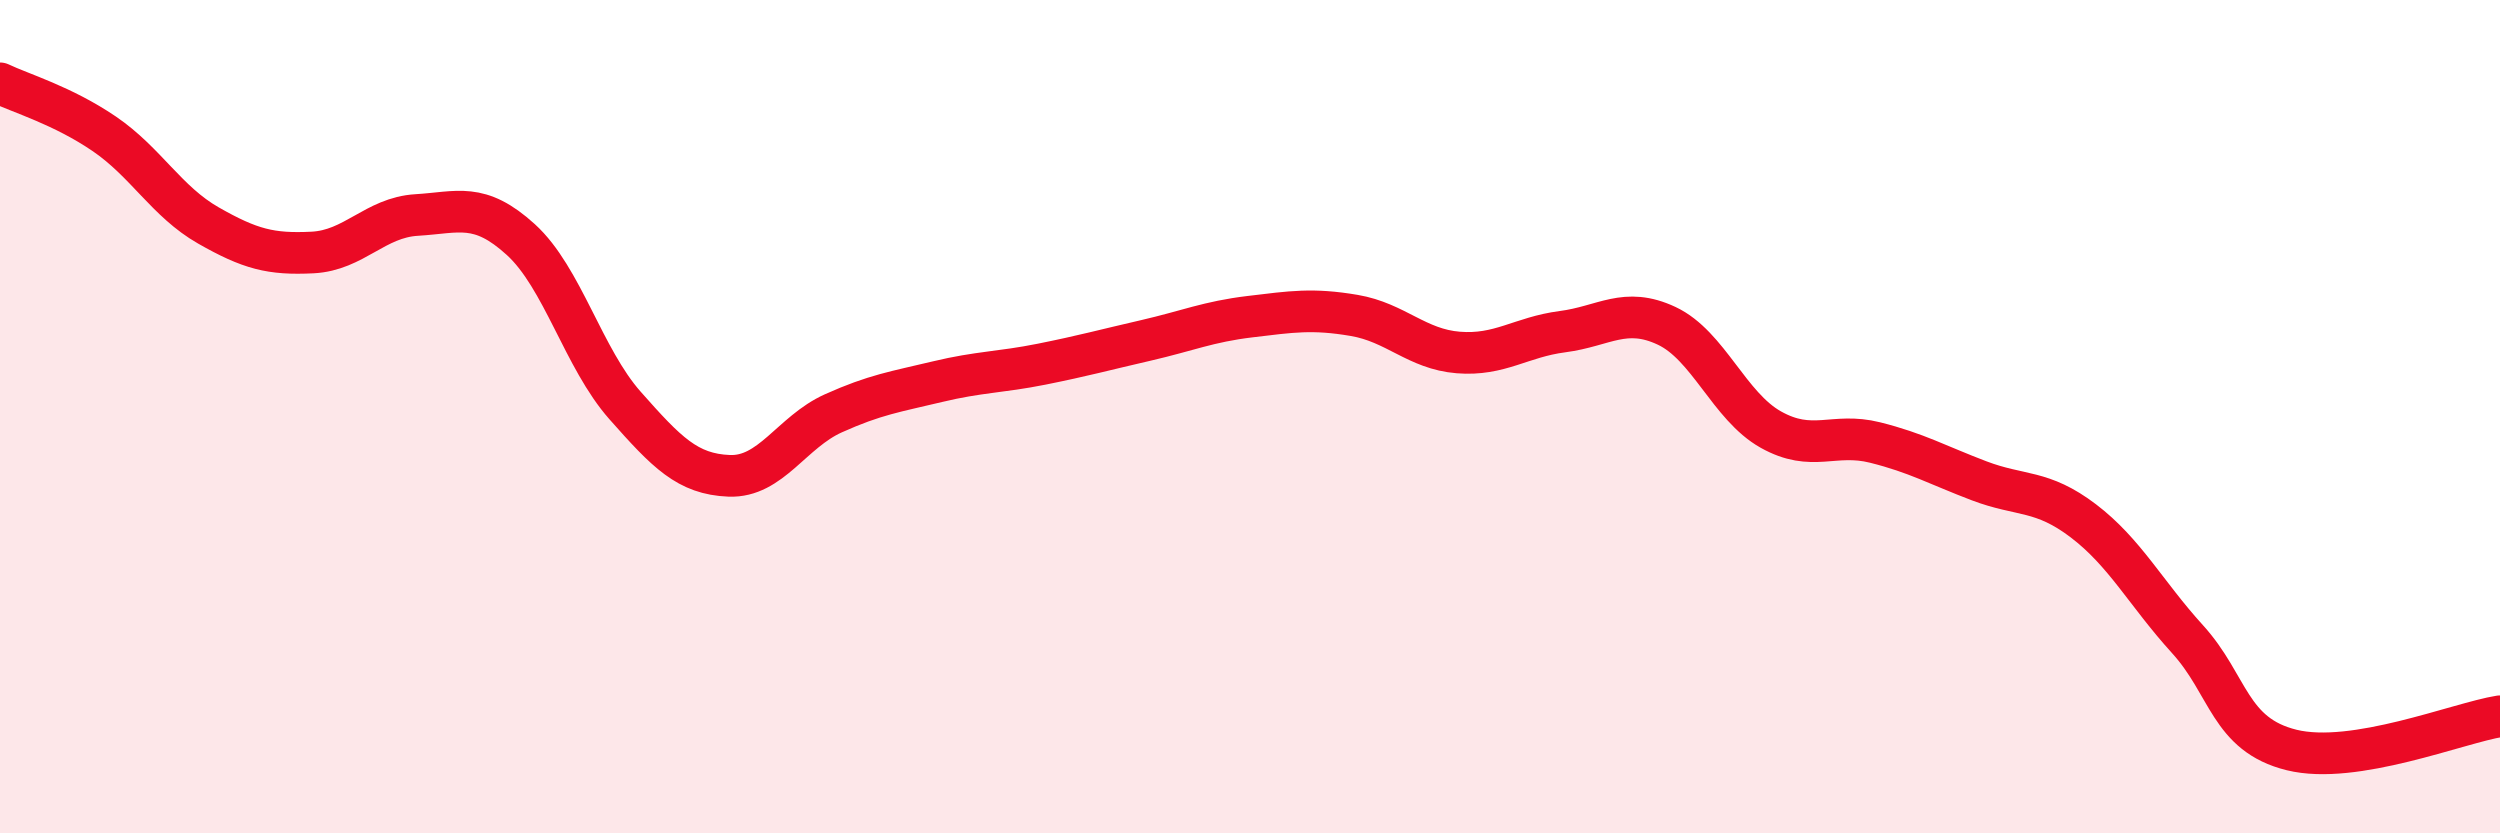
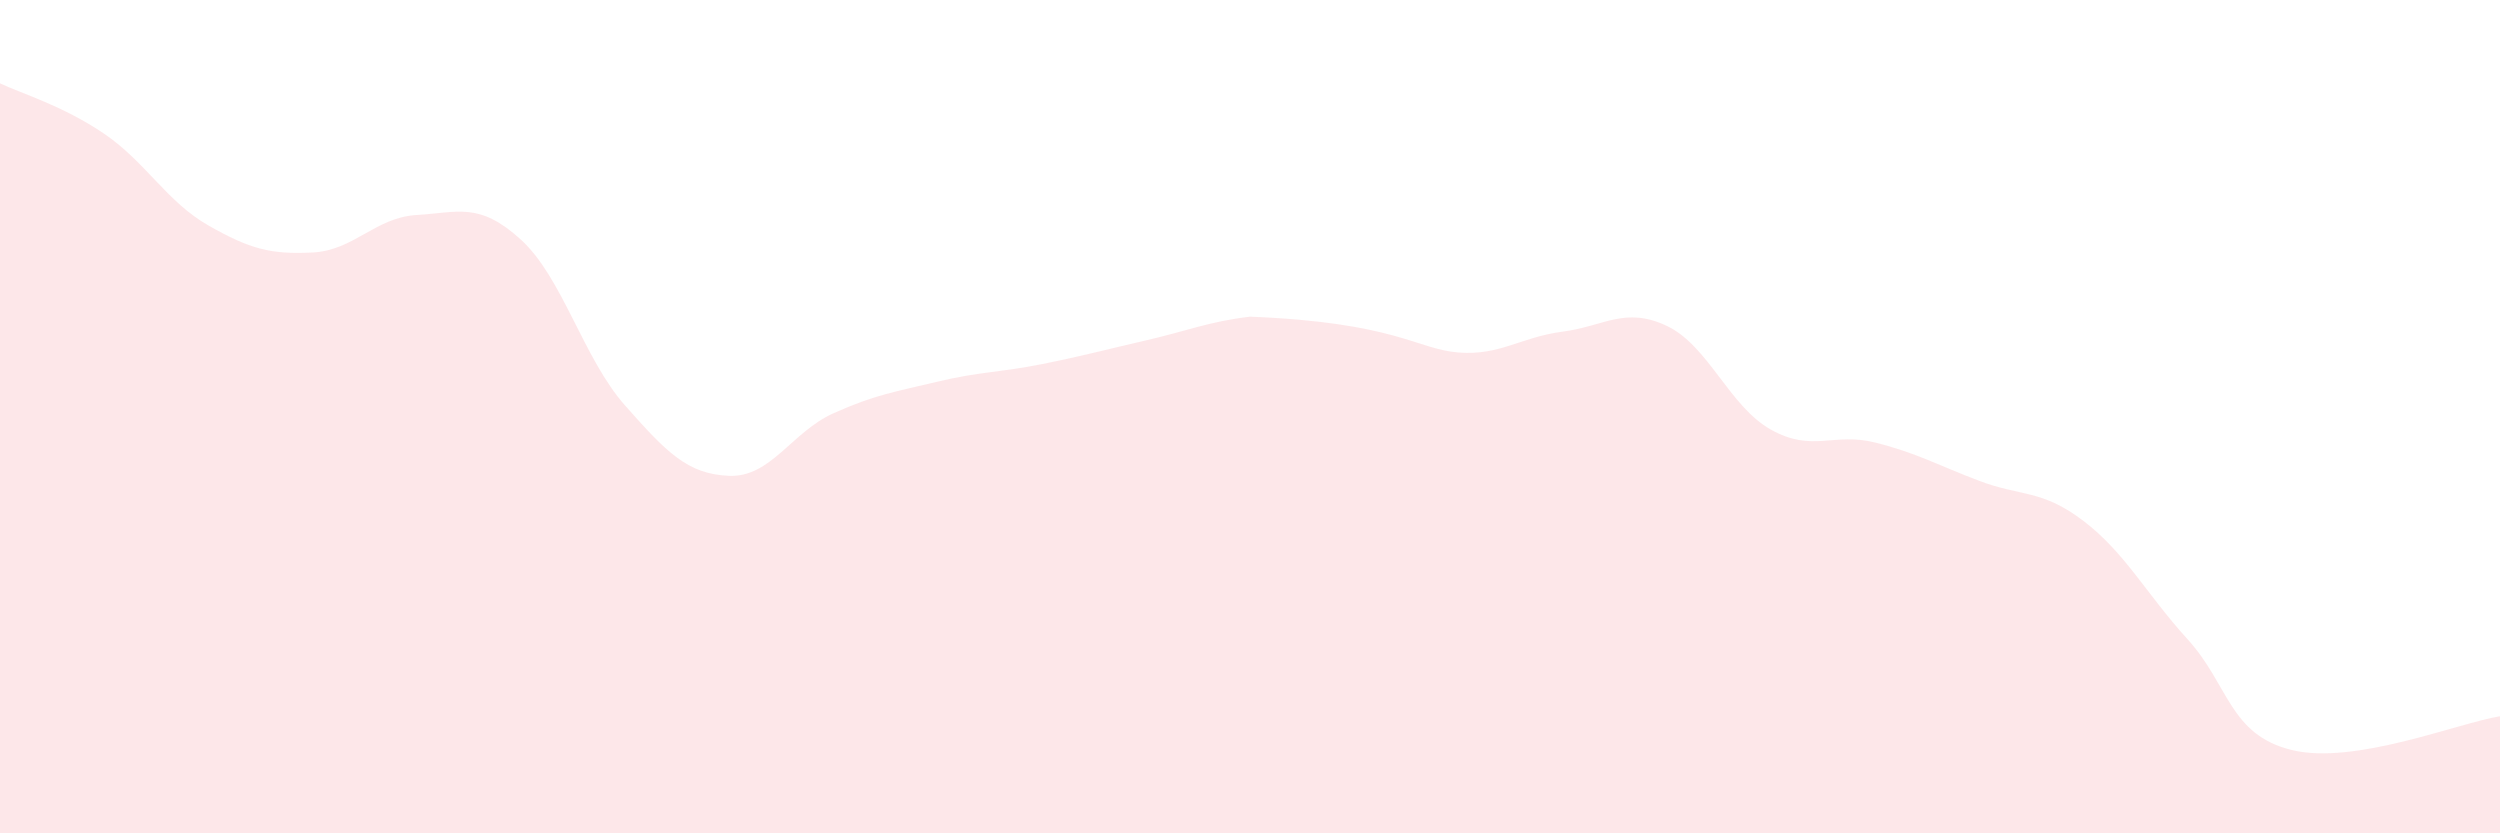
<svg xmlns="http://www.w3.org/2000/svg" width="60" height="20" viewBox="0 0 60 20">
-   <path d="M 0,2 C 0.5,2.24 1.5,2.53 2.5,3.21 C 3.5,3.89 4,4.84 5,5.41 C 6,5.98 6.5,6.11 7.5,6.06 C 8.5,6.01 9,5.22 10,5.16 C 11,5.1 11.5,4.84 12.5,5.75 C 13.5,6.66 14,8.6 15,9.73 C 16,10.86 16.5,11.38 17.5,11.42 C 18.5,11.46 19,10.37 20,9.92 C 21,9.47 21.5,9.4 22.5,9.16 C 23.5,8.92 24,8.94 25,8.74 C 26,8.54 26.5,8.4 27.5,8.17 C 28.5,7.94 29,7.72 30,7.6 C 31,7.48 31.5,7.4 32.5,7.57 C 33.5,7.74 34,8.38 35,8.46 C 36,8.54 36.5,8.09 37.5,7.96 C 38.5,7.83 39,7.35 40,7.82 C 41,8.29 41.5,9.75 42.5,10.31 C 43.5,10.87 44,10.37 45,10.62 C 46,10.87 46.5,11.16 47.5,11.54 C 48.5,11.92 49,11.74 50,12.5 C 51,13.26 51.5,14.24 52.5,15.34 C 53.5,16.44 53.5,17.63 55,18 C 56.5,18.37 59,17.35 60,17.19L60 20L0 20Z" fill="#EB0A25" opacity="0.1" stroke-linecap="round" stroke-linejoin="round" />
-   <path d="M 0,2 C 0.5,2.24 1.5,2.53 2.5,3.21 C 3.5,3.89 4,4.84 5,5.41 C 6,5.98 6.5,6.11 7.5,6.06 C 8.5,6.01 9,5.22 10,5.16 C 11,5.1 11.5,4.84 12.5,5.75 C 13.5,6.66 14,8.6 15,9.73 C 16,10.86 16.5,11.38 17.5,11.42 C 18.5,11.46 19,10.37 20,9.92 C 21,9.47 21.5,9.4 22.5,9.16 C 23.5,8.92 24,8.94 25,8.74 C 26,8.54 26.5,8.4 27.5,8.17 C 28.5,7.94 29,7.72 30,7.6 C 31,7.48 31.5,7.4 32.5,7.57 C 33.5,7.74 34,8.38 35,8.46 C 36,8.54 36.5,8.09 37.5,7.96 C 38.5,7.83 39,7.35 40,7.82 C 41,8.29 41.5,9.75 42.5,10.31 C 43.5,10.87 44,10.37 45,10.62 C 46,10.87 46.5,11.16 47.5,11.54 C 48.5,11.92 49,11.74 50,12.5 C 51,13.26 51.5,14.24 52.5,15.34 C 53.5,16.44 53.5,17.63 55,18 C 56.5,18.37 59,17.35 60,17.19" stroke="#EB0A25" stroke-width="1" fill="none" stroke-linecap="round" stroke-linejoin="round" />
+   <path d="M 0,2 C 0.5,2.24 1.5,2.53 2.5,3.21 C 3.5,3.89 4,4.84 5,5.41 C 6,5.98 6.5,6.11 7.5,6.06 C 8.5,6.01 9,5.22 10,5.16 C 11,5.1 11.5,4.84 12.5,5.75 C 13.5,6.66 14,8.6 15,9.73 C 16,10.86 16.5,11.38 17.5,11.42 C 18.5,11.46 19,10.37 20,9.92 C 21,9.47 21.5,9.4 22.5,9.16 C 23.5,8.92 24,8.94 25,8.74 C 26,8.54 26.5,8.4 27.5,8.17 C 28.5,7.94 29,7.72 30,7.6 C 33.5,7.74 34,8.38 35,8.46 C 36,8.54 36.5,8.09 37.5,7.96 C 38.5,7.83 39,7.35 40,7.82 C 41,8.29 41.5,9.75 42.5,10.31 C 43.5,10.87 44,10.37 45,10.62 C 46,10.87 46.5,11.16 47.5,11.54 C 48.5,11.92 49,11.74 50,12.5 C 51,13.26 51.5,14.24 52.5,15.34 C 53.5,16.44 53.5,17.63 55,18 C 56.5,18.37 59,17.35 60,17.19L60 20L0 20Z" fill="#EB0A25" opacity="0.1" stroke-linecap="round" stroke-linejoin="round" />
</svg>